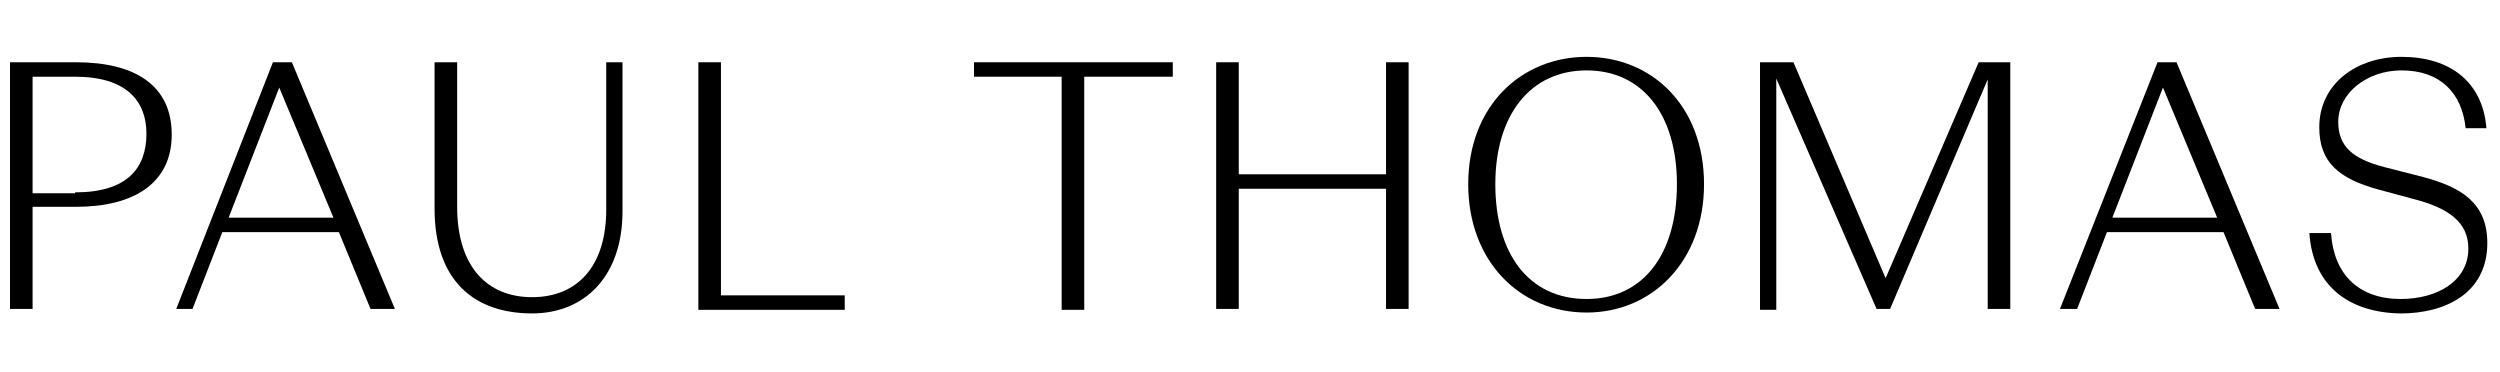
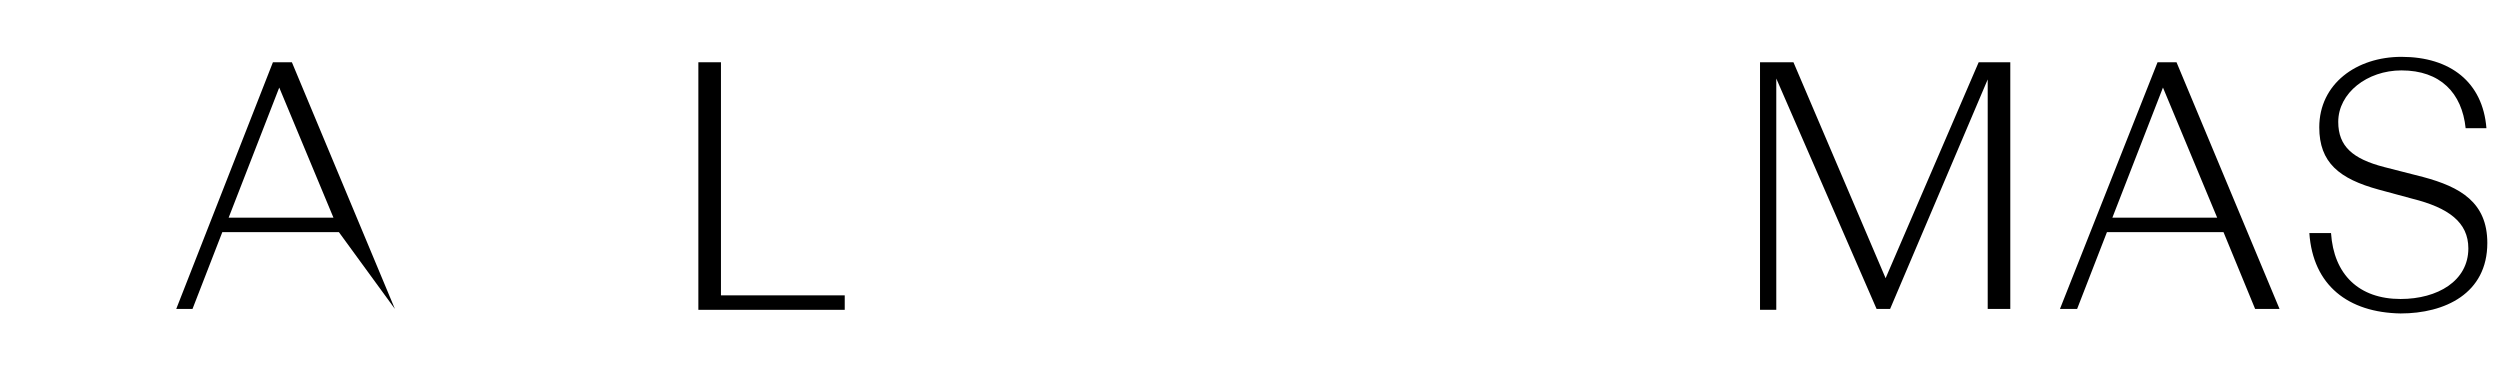
<svg xmlns="http://www.w3.org/2000/svg" width="168" height="25" viewBox="0 0 168 25" fill="none">
-   <path d="M0.672 4.184H5.104C9.111 4.184 11.54 5.762 11.54 9.041C11.54 12.319 8.99 13.898 5.104 13.898H2.19V20.759H0.672V4.184ZM5.043 12.927C8.565 12.927 9.84 11.287 9.84 8.98C9.84 6.794 8.504 5.155 5.043 5.155H2.19V12.987H5.043V12.927Z" fill="black" />
-   <path d="M22.773 15.598H14.94L12.937 20.759H11.844L18.34 4.184H19.615L26.537 20.759H24.898L22.773 15.598ZM18.765 5.884L15.365 14.627H22.408L18.765 5.884Z" fill="black" />
-   <path d="M29.203 14.02V4.184H30.721V13.898C30.721 17.905 32.725 19.97 35.76 19.97C38.736 19.97 40.739 17.966 40.739 14.08V4.184H41.832V14.202C41.832 18.573 39.282 21.062 35.76 21.062C31.875 21.062 29.203 18.877 29.203 14.02Z" fill="black" />
+   <path d="M22.773 15.598H14.94L12.937 20.759H11.844L18.34 4.184H19.615L26.537 20.759L22.773 15.598ZM18.765 5.884L15.365 14.627H22.408L18.765 5.884Z" fill="black" />
  <path d="M46.93 4.184H48.448V19.848H56.766V20.82H46.93V4.184Z" fill="black" />
-   <path d="M71.343 5.155H65.453V4.184H78.811V5.155H72.86V20.82H71.343V5.155Z" fill="black" />
-   <path d="M81.727 4.184H83.245V11.712H93.141V4.184H94.659V20.759H93.141V12.684H83.245V20.759H81.727V4.184Z" fill="black" />
-   <path d="M98.664 12.381C98.664 7.099 102.246 3.82 106.618 3.82C110.989 3.82 114.511 7.099 114.511 12.381C114.511 17.542 111.05 21.003 106.618 21.003C102.125 21.003 98.664 17.542 98.664 12.381ZM112.689 12.381C112.689 7.706 110.382 4.731 106.618 4.731C102.853 4.731 100.486 7.706 100.486 12.381C100.486 17.056 102.732 20.092 106.618 20.092C110.443 20.092 112.689 17.056 112.689 12.381Z" fill="black" />
  <path d="M119.366 5.276V20.82H118.273V4.184H120.52L126.713 18.695L132.967 4.184H135.092V20.759H133.574V5.337L127.016 20.759H126.106L119.366 5.276Z" fill="black" />
  <path d="M149.419 15.598H141.587L139.583 20.759H138.43L144.987 4.184H146.262L153.184 20.759H151.544L149.419 15.598ZM145.351 5.884L141.951 14.627H148.994L145.351 5.884Z" fill="black" />
  <path d="M155.188 15.66H156.645C156.827 18.453 158.527 20.092 161.32 20.092C163.809 20.092 165.873 18.878 165.873 16.692C165.873 14.931 164.538 13.96 162.109 13.353L159.863 12.745C157.191 12.017 155.855 10.924 155.855 8.556C155.855 5.642 158.345 3.82 161.38 3.82C164.659 3.82 166.845 5.52 167.088 8.617H165.691C165.448 6.249 163.991 4.731 161.38 4.731C159.073 4.731 157.13 6.249 157.13 8.192C157.13 9.831 158.102 10.681 160.227 11.228L162.838 11.896C165.327 12.563 167.148 13.595 167.148 16.328C167.148 19.728 164.295 21.064 161.32 21.064C157.798 21.003 155.43 19.181 155.188 15.66Z" fill="black" />
</svg>